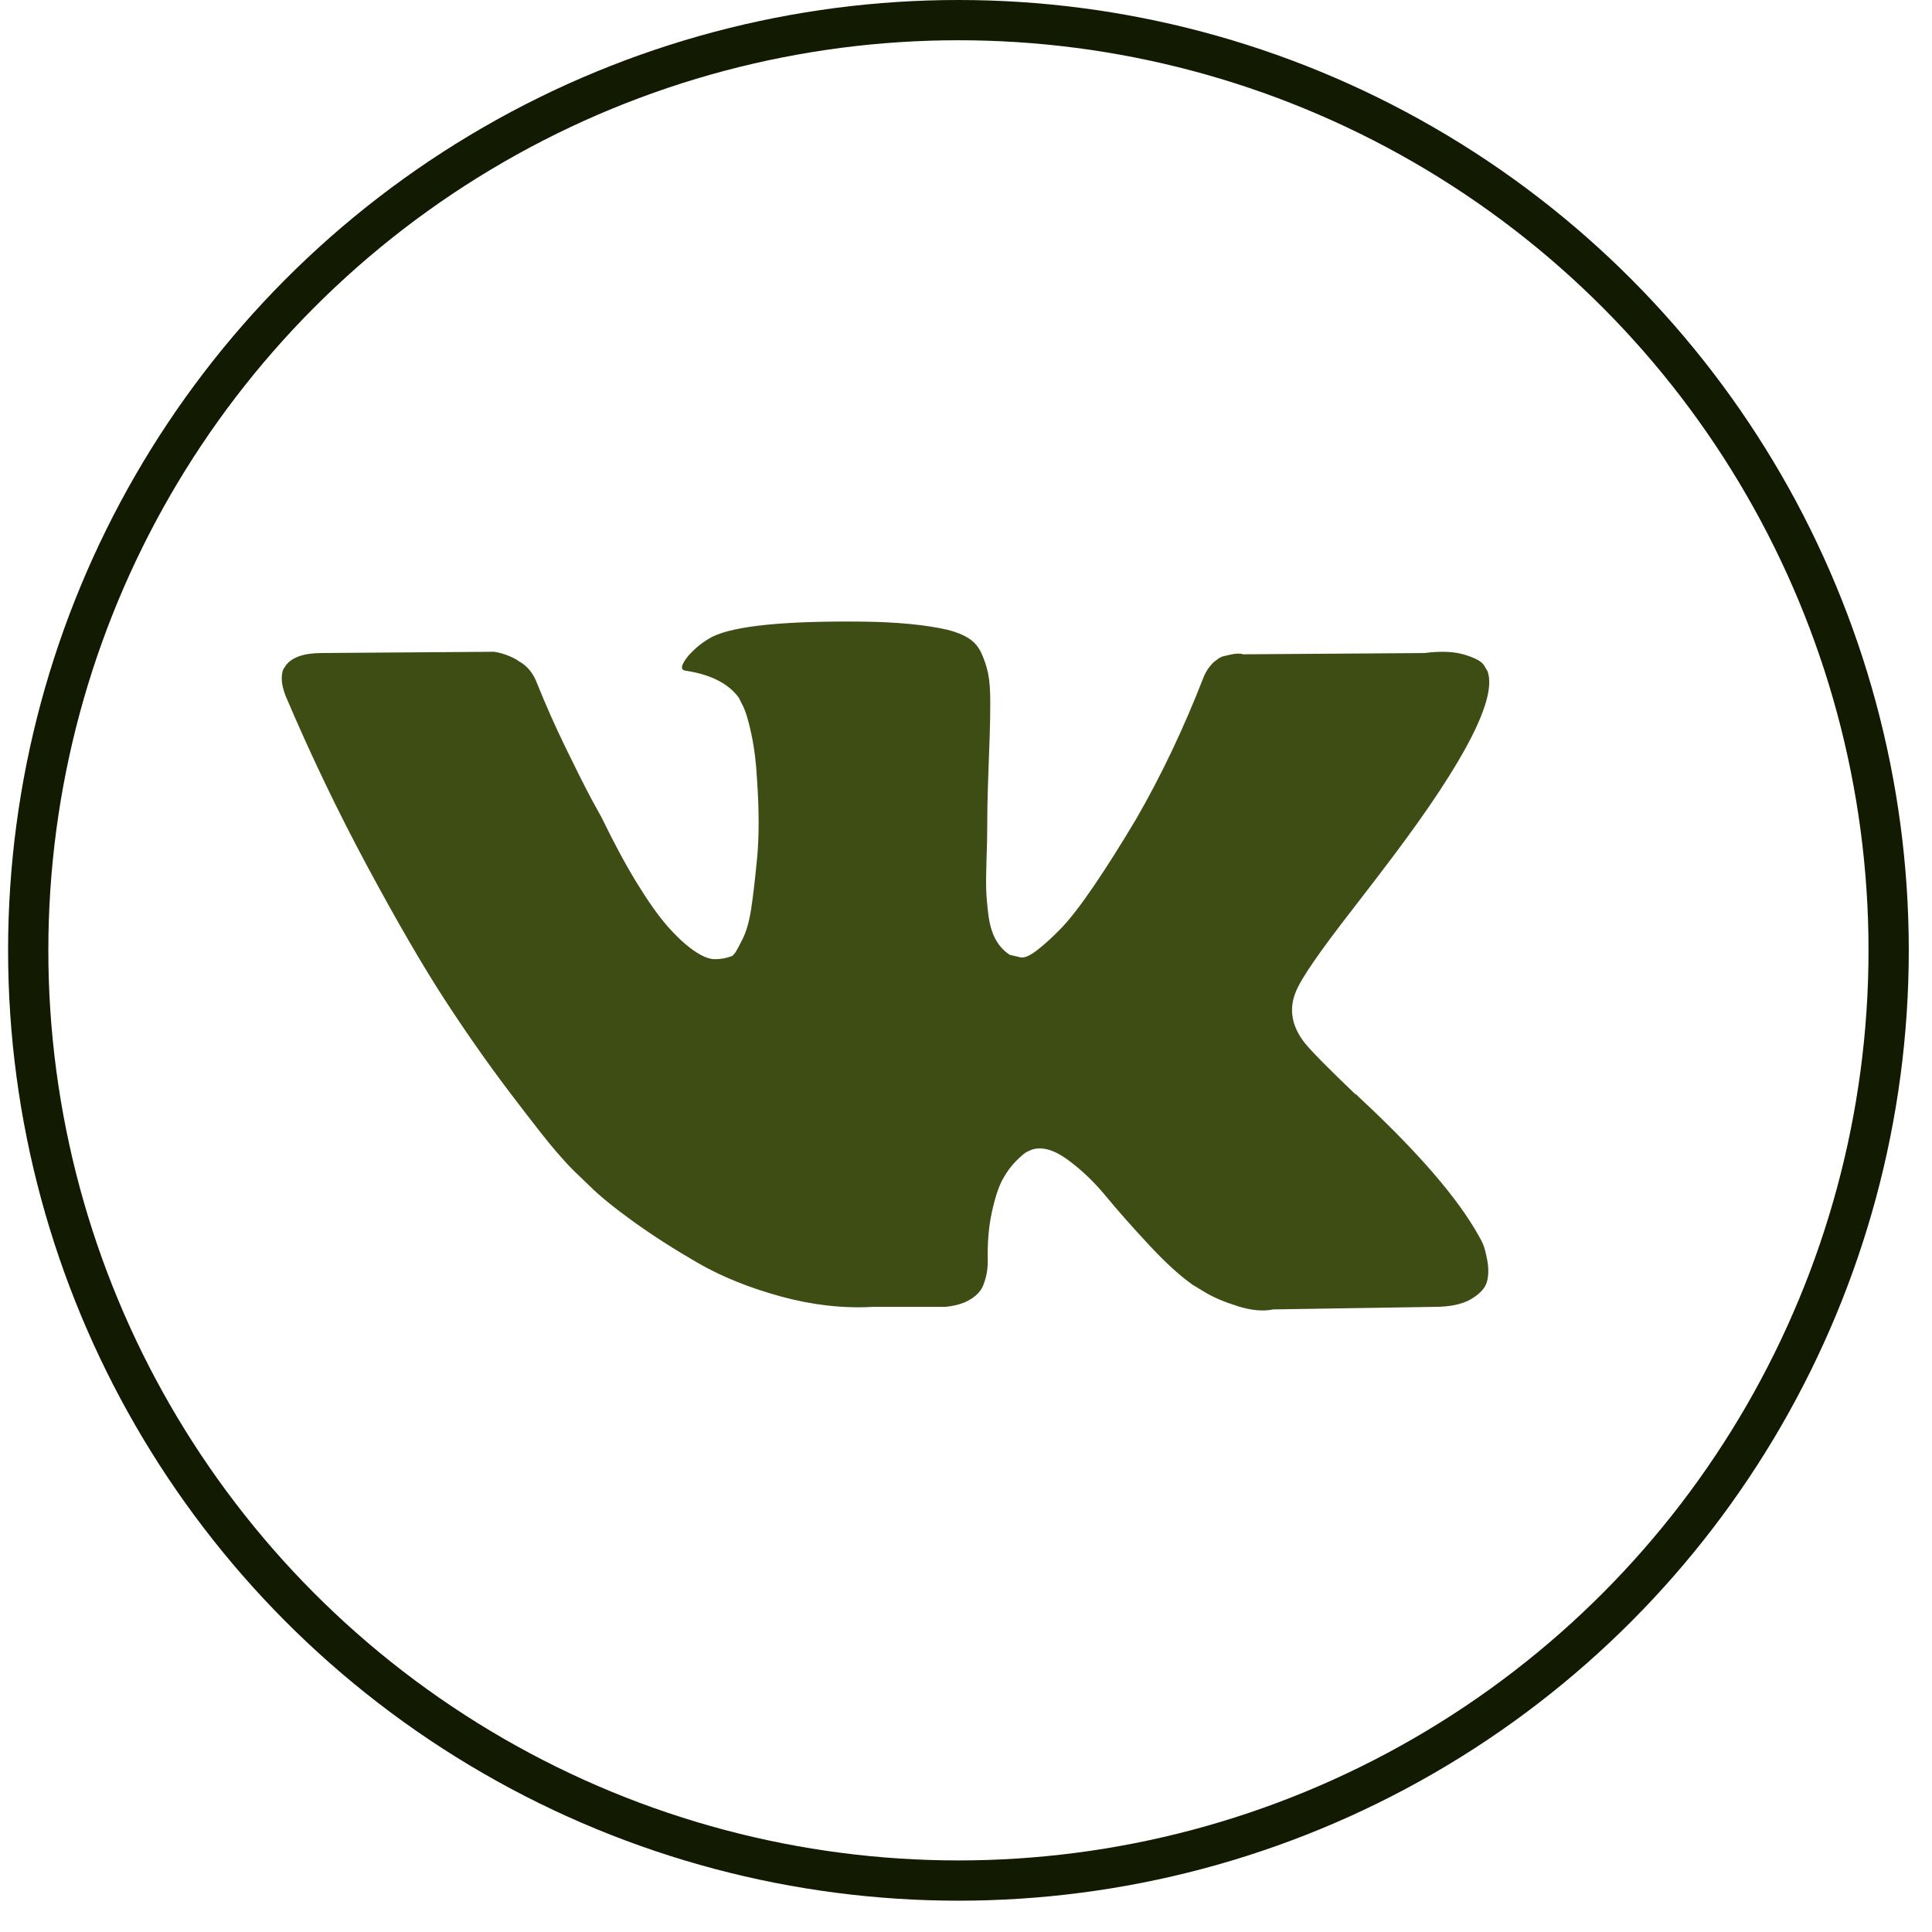
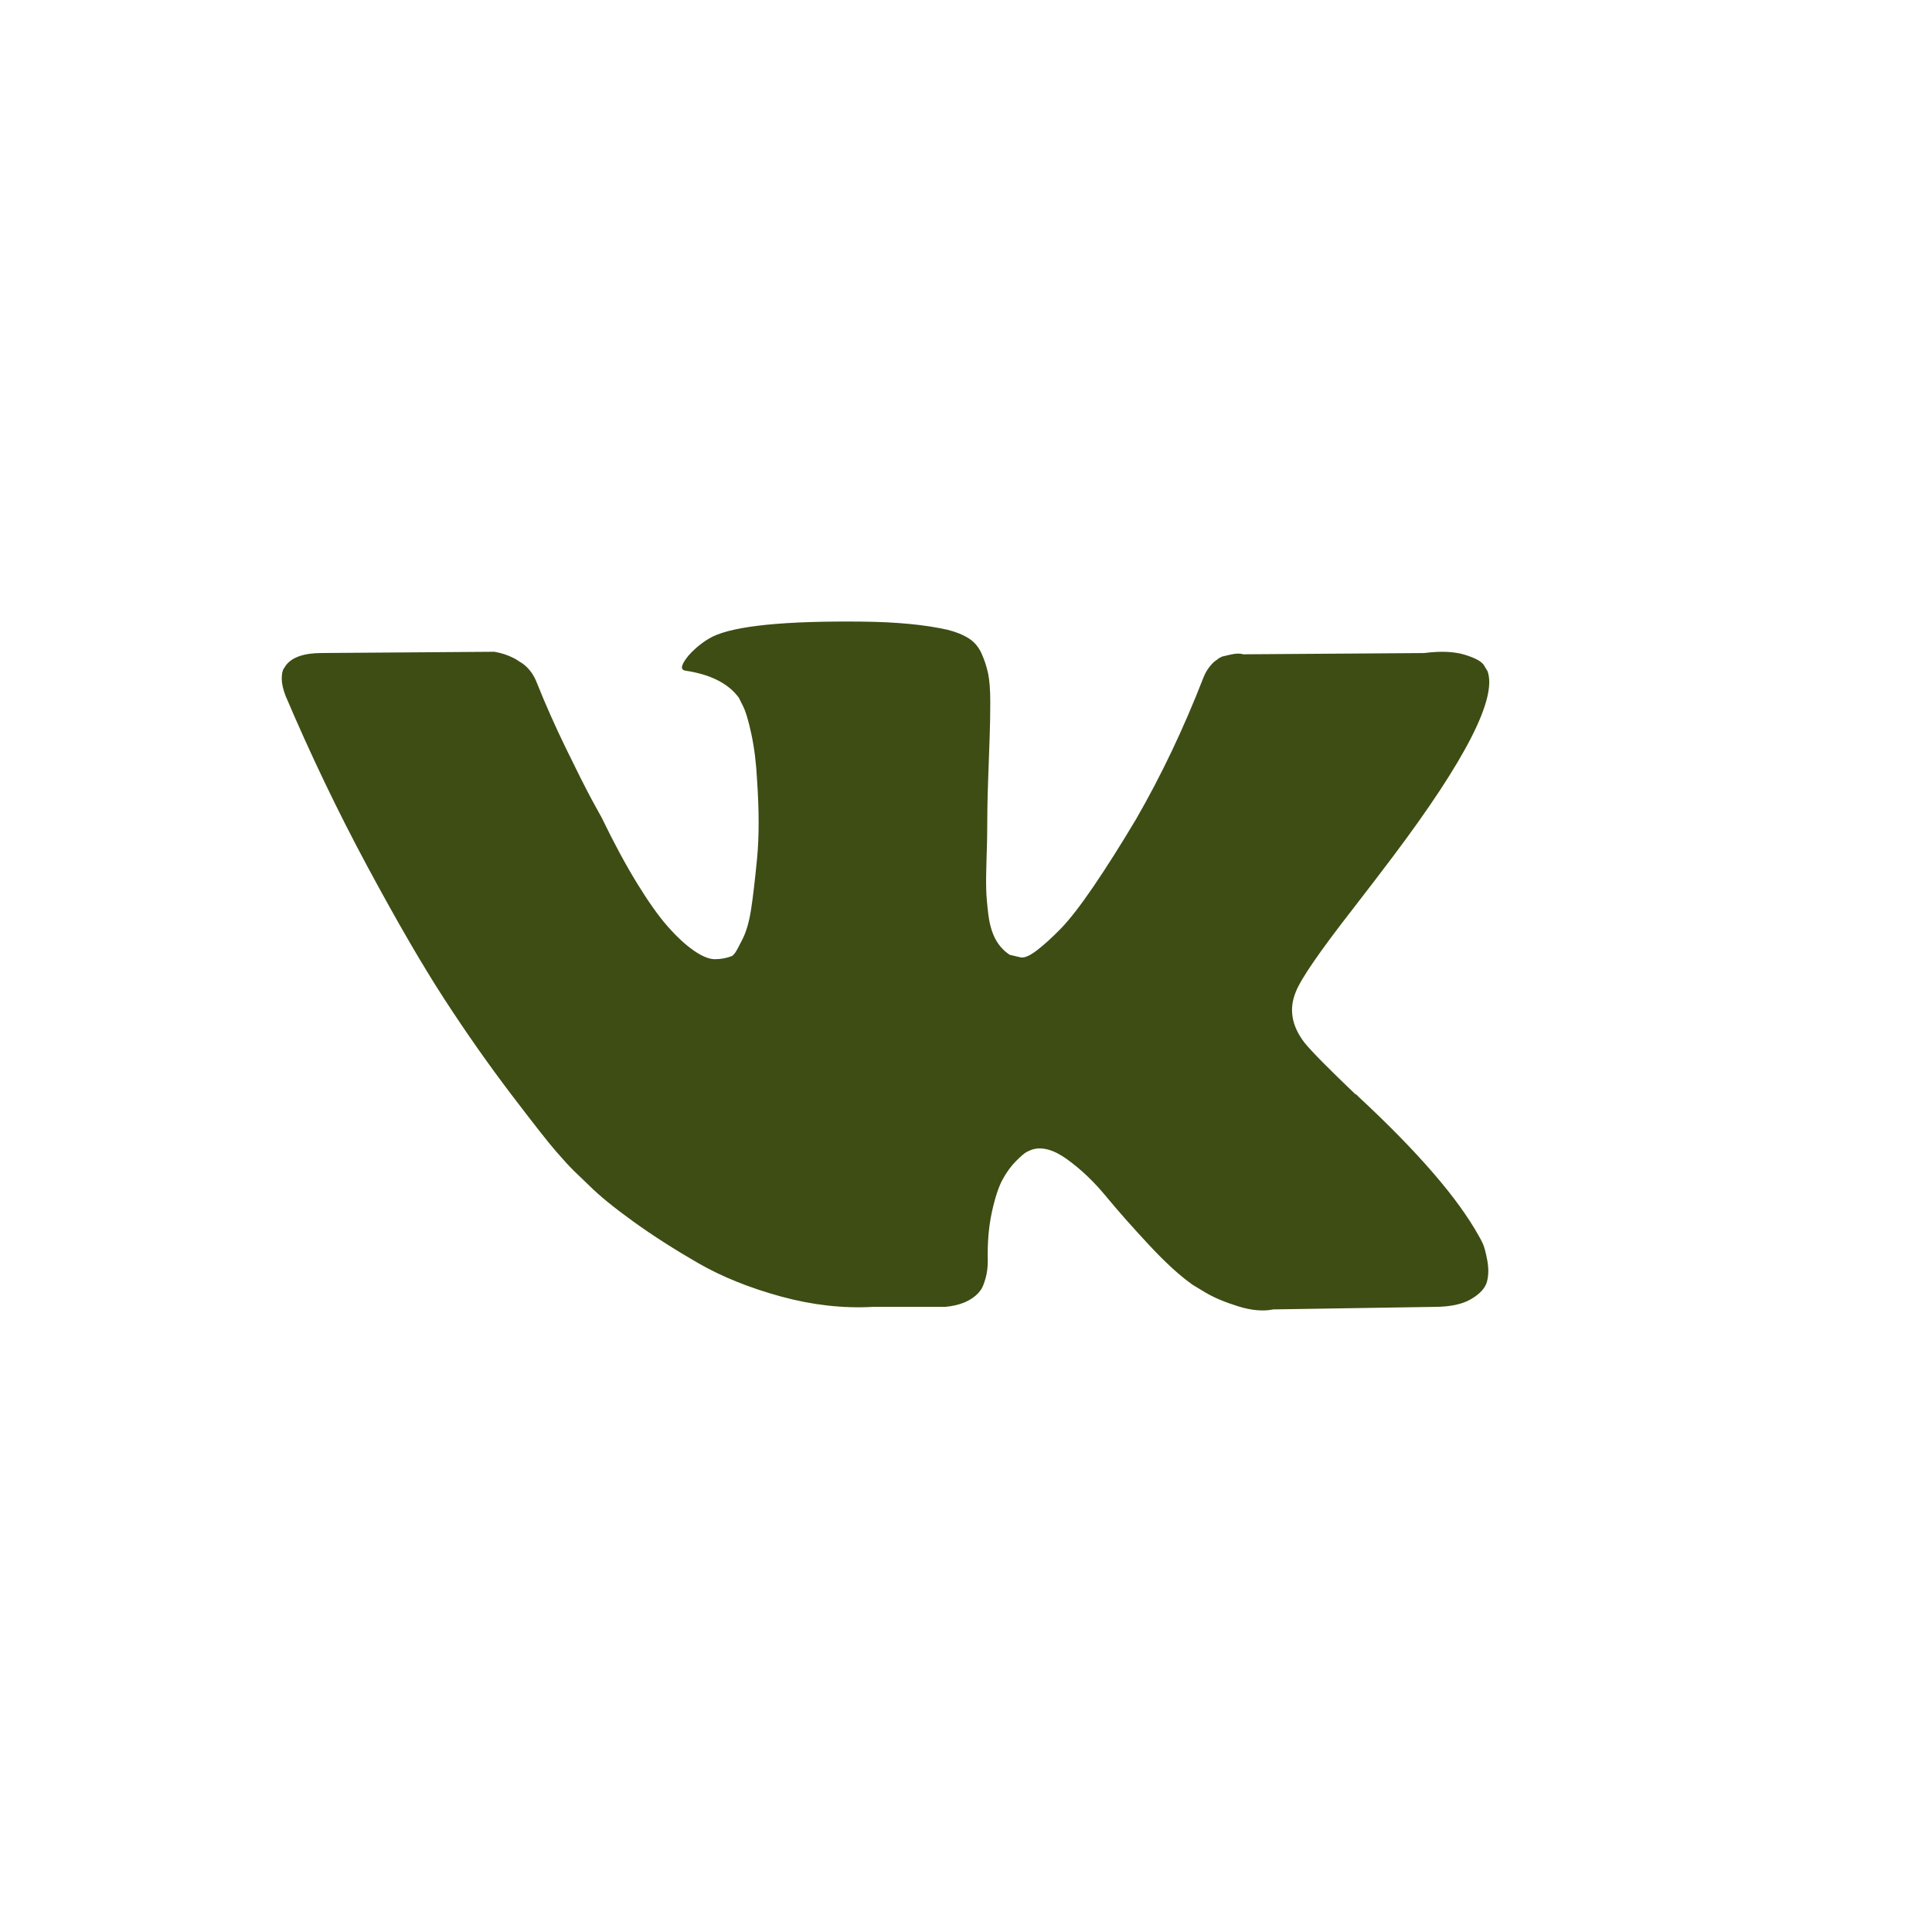
<svg xmlns="http://www.w3.org/2000/svg" width="48" height="48" viewBox="0 0 48 48" fill="none">
-   <circle cx="23.812" cy="23.611" r="23.111" stroke="#131A02" />
  <g clip-path="url(#clip0_119_357)">
    <path d="M36.841 30.899C36.805 30.821 36.771 30.756 36.739 30.704C36.219 29.767 35.224 28.616 33.756 27.252L33.725 27.221L33.709 27.205L33.694 27.19H33.678C33.012 26.554 32.59 26.127 32.413 25.909C32.09 25.492 32.017 25.07 32.194 24.643C32.319 24.32 32.788 23.639 33.6 22.597C34.027 22.045 34.365 21.603 34.615 21.27C36.416 18.875 37.197 17.344 36.958 16.677L36.865 16.522C36.802 16.428 36.641 16.342 36.381 16.264C36.12 16.186 35.787 16.173 35.381 16.225L30.883 16.256C30.81 16.23 30.706 16.233 30.57 16.264C30.435 16.295 30.367 16.311 30.367 16.311L30.289 16.35L30.227 16.397C30.174 16.428 30.117 16.483 30.055 16.561C29.992 16.639 29.94 16.73 29.899 16.834C29.409 18.094 28.852 19.266 28.227 20.349C27.842 20.994 27.488 21.554 27.165 22.028C26.842 22.501 26.571 22.85 26.353 23.074C26.134 23.298 25.937 23.477 25.759 23.613C25.582 23.748 25.447 23.806 25.353 23.785C25.259 23.764 25.171 23.743 25.087 23.722C24.942 23.628 24.825 23.501 24.736 23.34C24.648 23.178 24.588 22.975 24.556 22.73C24.526 22.485 24.507 22.275 24.502 22.098C24.497 21.921 24.499 21.671 24.51 21.348C24.521 21.025 24.526 20.806 24.526 20.692C24.526 20.296 24.533 19.867 24.549 19.403C24.564 18.94 24.577 18.573 24.588 18.302C24.598 18.032 24.603 17.745 24.603 17.443C24.603 17.141 24.585 16.904 24.549 16.732C24.513 16.561 24.458 16.394 24.385 16.232C24.312 16.071 24.205 15.946 24.065 15.858C23.924 15.769 23.75 15.699 23.542 15.647C22.99 15.522 22.287 15.454 21.433 15.444C19.496 15.423 18.252 15.548 17.7 15.819C17.481 15.933 17.283 16.089 17.106 16.287C16.919 16.516 16.893 16.641 17.028 16.662C17.653 16.756 18.095 16.979 18.355 17.333L18.449 17.521C18.522 17.656 18.595 17.896 18.668 18.24C18.741 18.583 18.788 18.963 18.809 19.38C18.861 20.14 18.861 20.791 18.809 21.332C18.756 21.874 18.707 22.295 18.66 22.597C18.613 22.899 18.543 23.144 18.449 23.331C18.355 23.519 18.293 23.633 18.262 23.675C18.231 23.716 18.204 23.743 18.184 23.753C18.049 23.805 17.908 23.831 17.762 23.831C17.616 23.831 17.439 23.758 17.231 23.613C17.023 23.467 16.807 23.266 16.583 23.011C16.359 22.756 16.106 22.399 15.825 21.941C15.544 21.483 15.252 20.942 14.95 20.317L14.701 19.864C14.544 19.572 14.331 19.148 14.06 18.591C13.789 18.034 13.55 17.495 13.342 16.974C13.259 16.755 13.134 16.589 12.967 16.474L12.889 16.427C12.837 16.386 12.753 16.341 12.639 16.294C12.524 16.247 12.405 16.214 12.28 16.193L8 16.224C7.563 16.224 7.266 16.323 7.11 16.521L7.047 16.615C7.016 16.667 7 16.75 7 16.865C7 16.979 7.031 17.12 7.094 17.286C7.719 18.755 8.398 20.171 9.132 21.535C9.866 22.899 10.504 23.998 11.045 24.83C11.587 25.664 12.139 26.45 12.701 27.189C13.263 27.928 13.636 28.402 13.818 28.61C14 28.819 14.143 28.975 14.248 29.079L14.638 29.454C14.888 29.704 15.255 30.003 15.739 30.352C16.224 30.701 16.76 31.044 17.348 31.383C17.936 31.721 18.621 31.997 19.402 32.211C20.183 32.424 20.943 32.51 21.683 32.469H23.479C23.843 32.437 24.119 32.323 24.307 32.125L24.369 32.047C24.411 31.985 24.45 31.888 24.486 31.758C24.523 31.628 24.541 31.485 24.541 31.328C24.53 30.881 24.564 30.477 24.642 30.118C24.72 29.759 24.809 29.488 24.908 29.306C25.007 29.124 25.119 28.97 25.244 28.845C25.368 28.721 25.457 28.645 25.51 28.619C25.561 28.593 25.603 28.575 25.634 28.564C25.884 28.481 26.178 28.561 26.517 28.806C26.855 29.051 27.173 29.353 27.47 29.712C27.767 30.072 28.123 30.475 28.54 30.923C28.956 31.371 29.321 31.703 29.633 31.922L29.945 32.11C30.154 32.235 30.425 32.35 30.758 32.454C31.09 32.558 31.382 32.584 31.632 32.532L35.631 32.469C36.026 32.469 36.334 32.404 36.552 32.274C36.771 32.144 36.901 32 36.943 31.844C36.985 31.688 36.987 31.511 36.951 31.313C36.914 31.116 36.877 30.977 36.841 30.899Z" fill="#3D4D14" />
  </g>
  <defs>
    <clipPath id="clip0_119_357">
      <rect width="30" height="30" fill="white" transform="translate(7 9)" />
    </clipPath>
  </defs>
</svg>